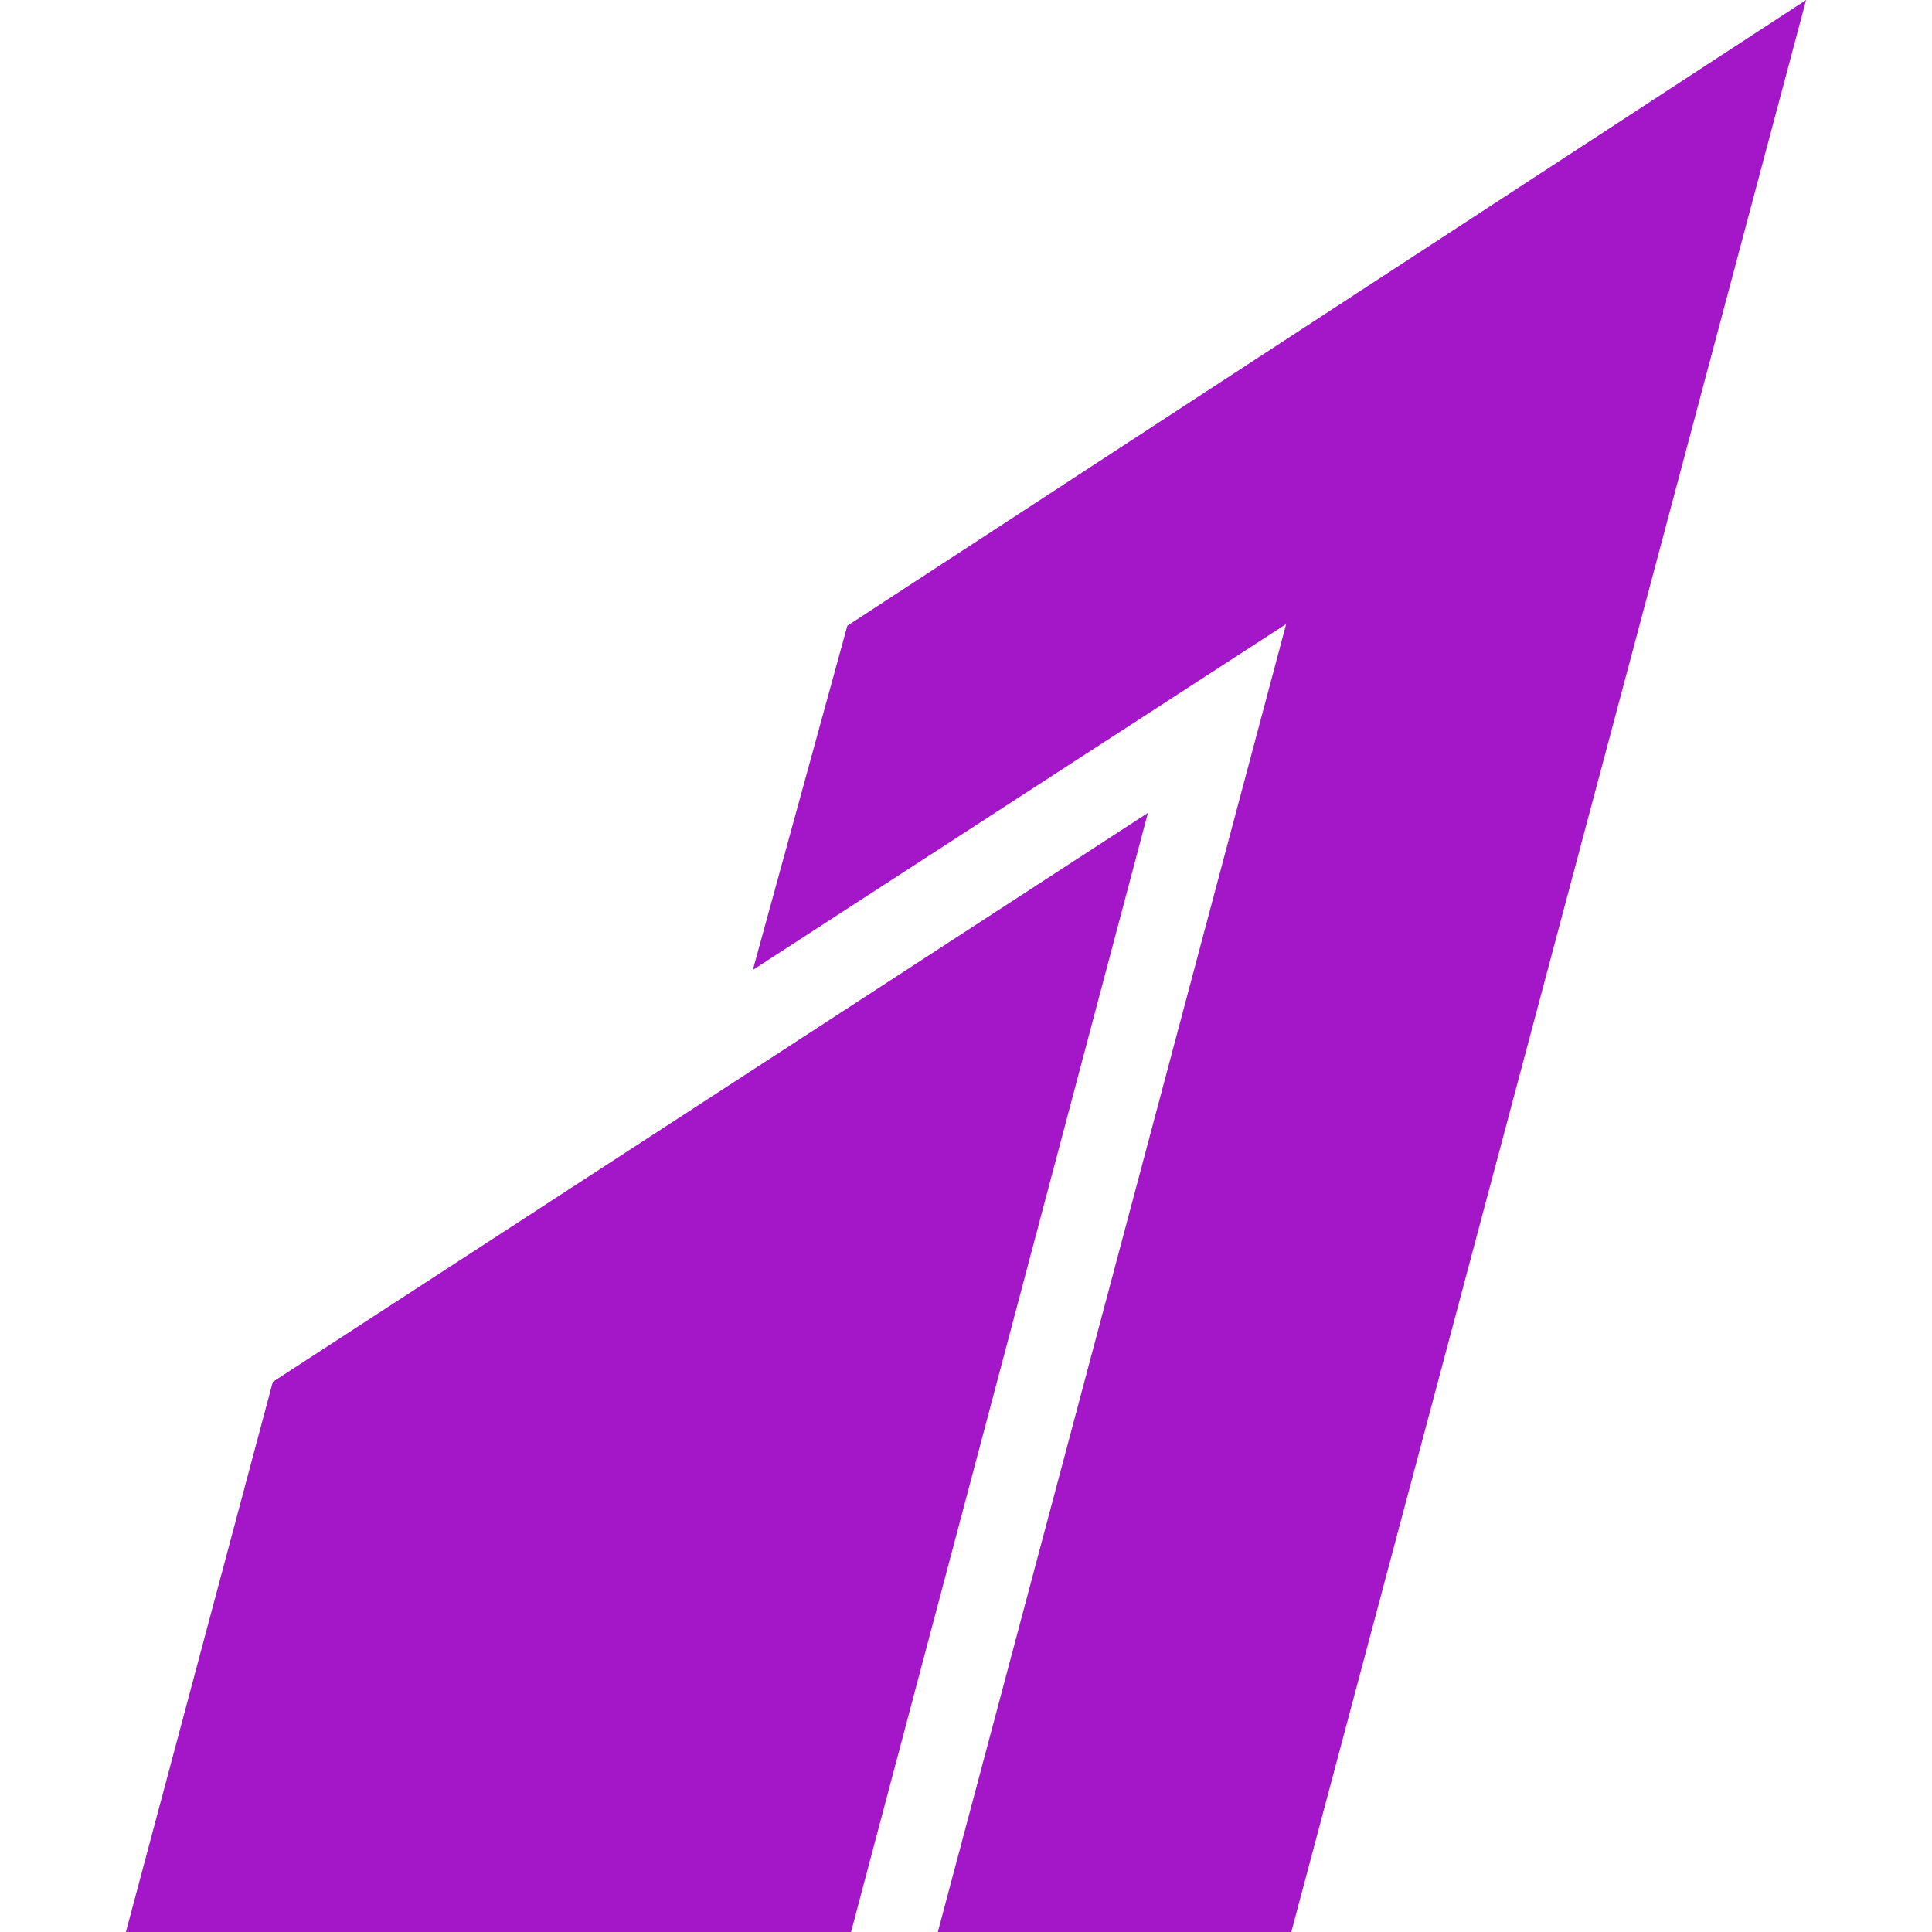
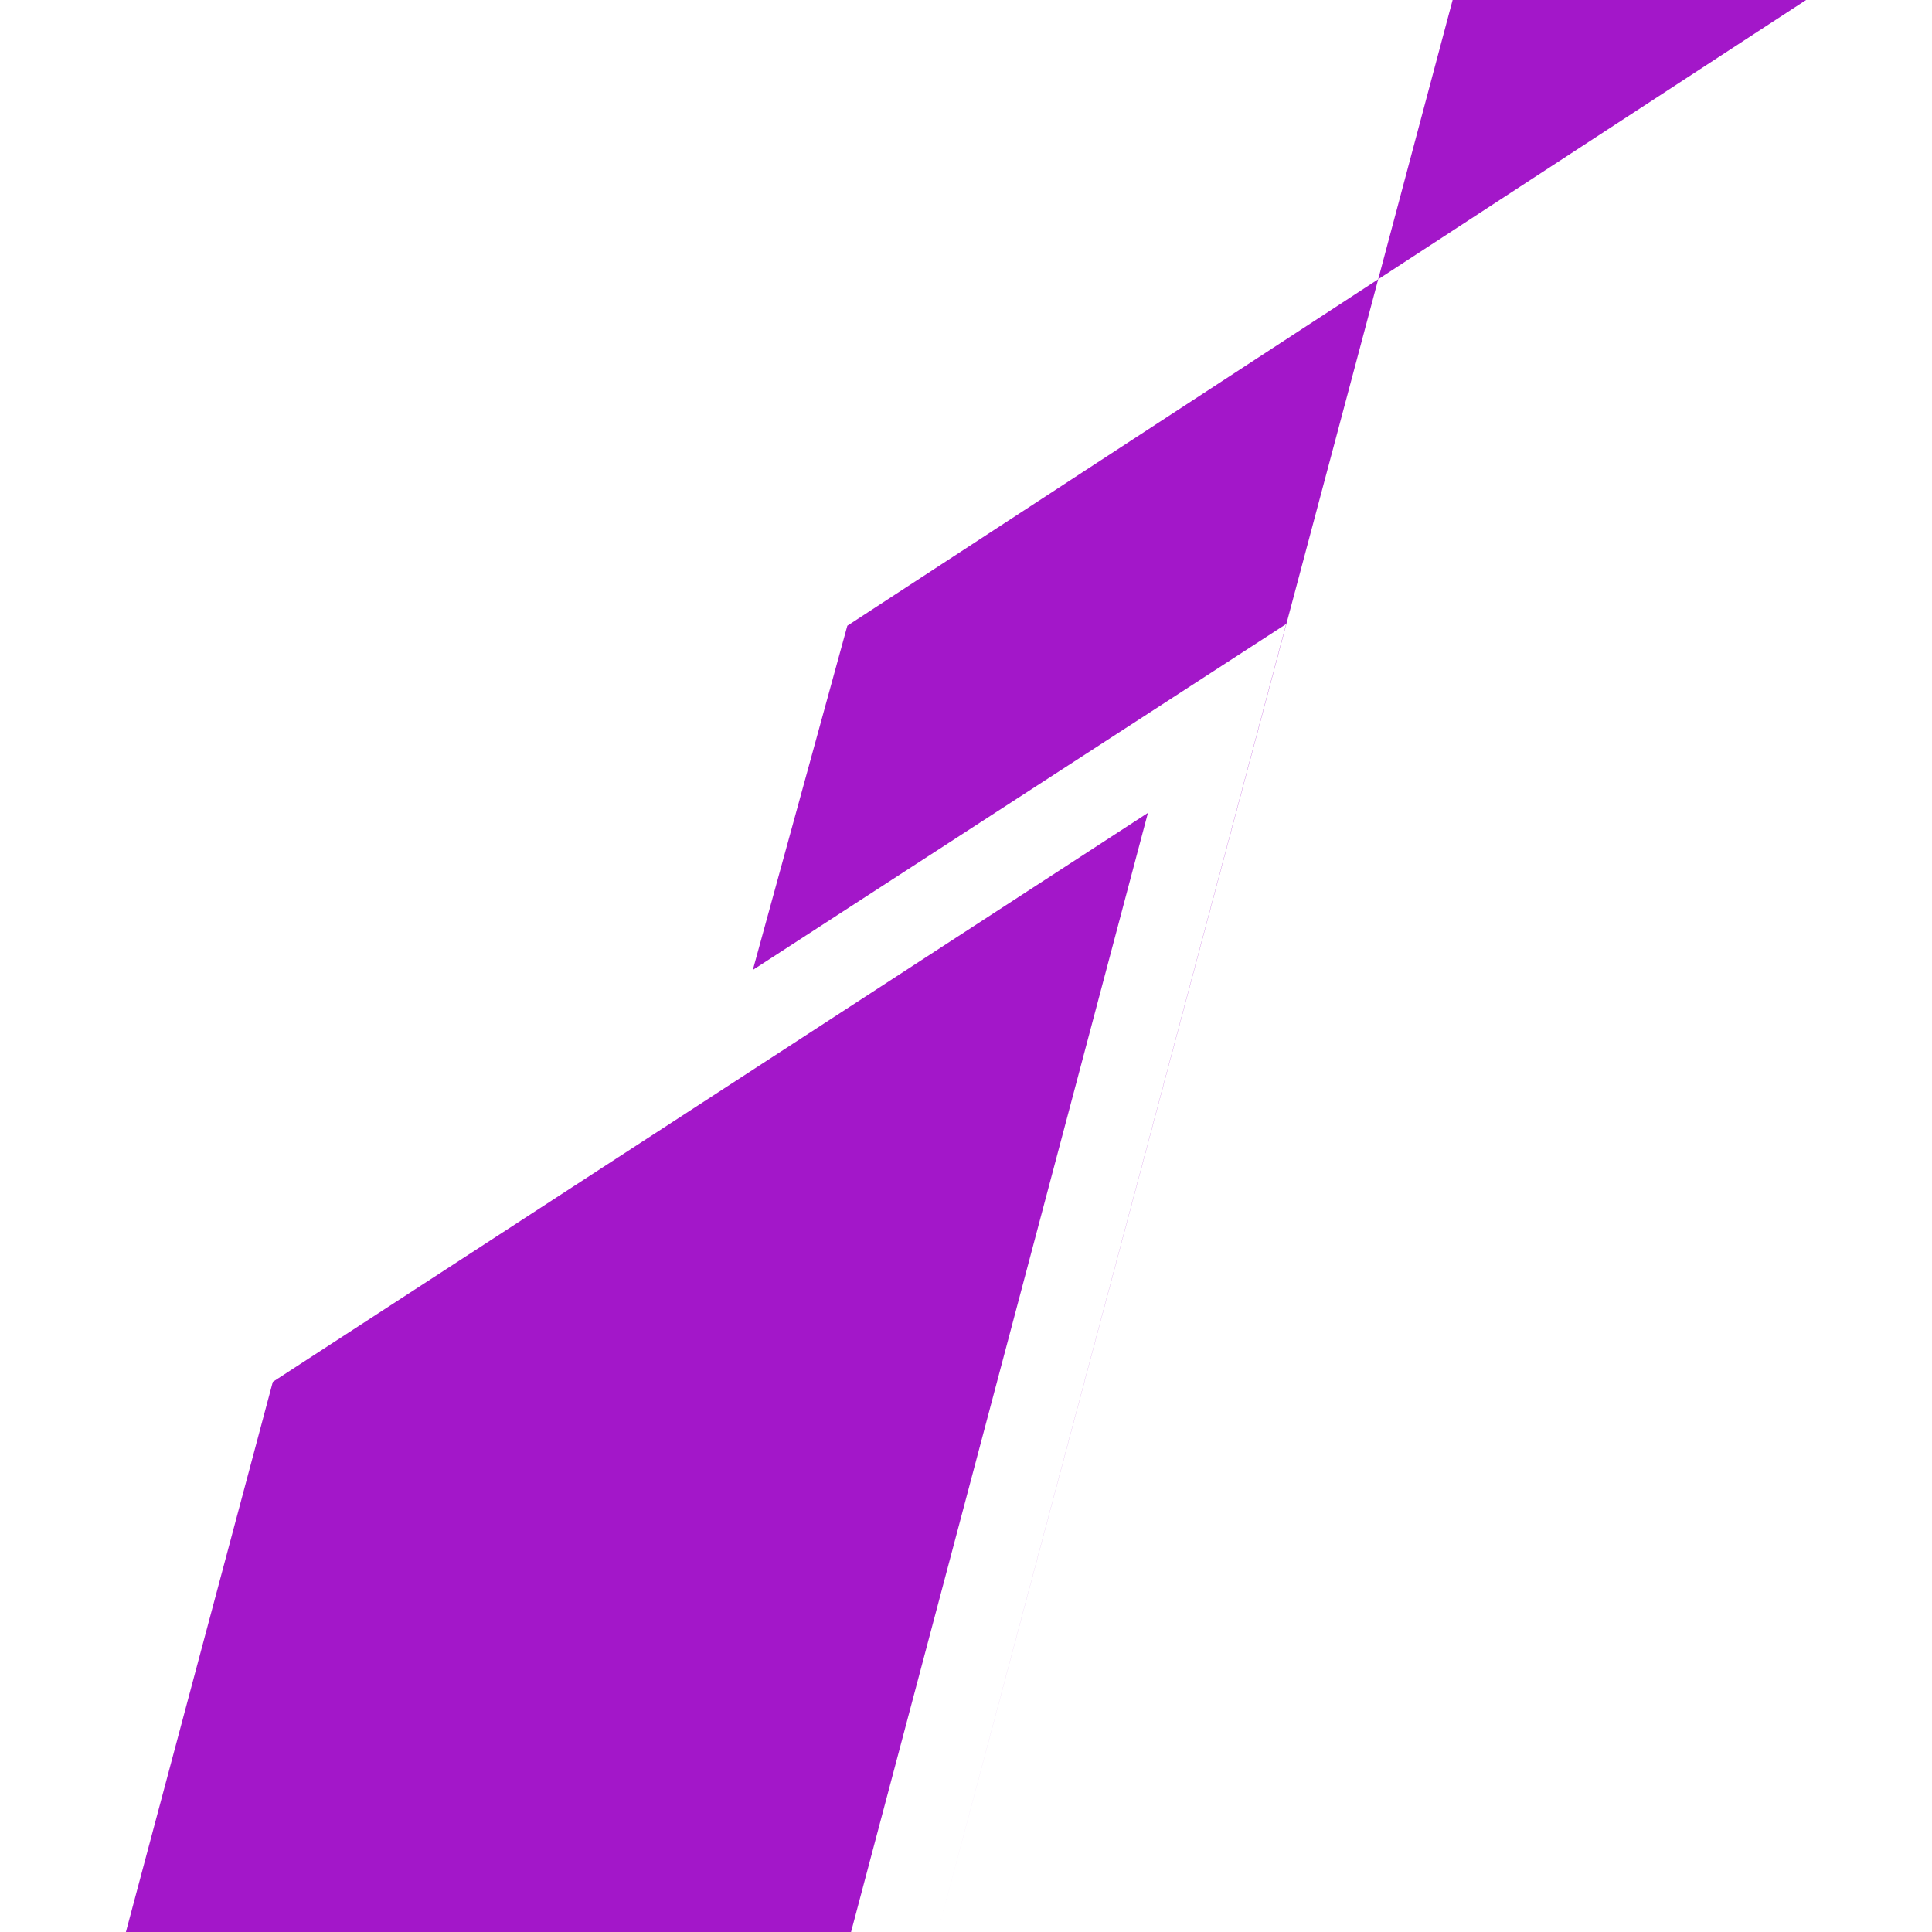
<svg xmlns="http://www.w3.org/2000/svg" role="img" width="32px" height="32px" viewBox="0 0 24 24">
  <title>Razorpay</title>
-   <path fill="#a317c9" d="M22.436 0l-11.91 7.773-1.174 4.276 6.625-4.297L11.65 24h4.391l6.395-24zM14.26 10.098L3.389 17.166 1.564 24h9.008l3.688-13.902Z" />
+   <path fill="#a317c9" d="M22.436 0l-11.91 7.773-1.174 4.276 6.625-4.297L11.65 24l6.395-24zM14.26 10.098L3.389 17.166 1.564 24h9.008l3.688-13.902Z" />
</svg>